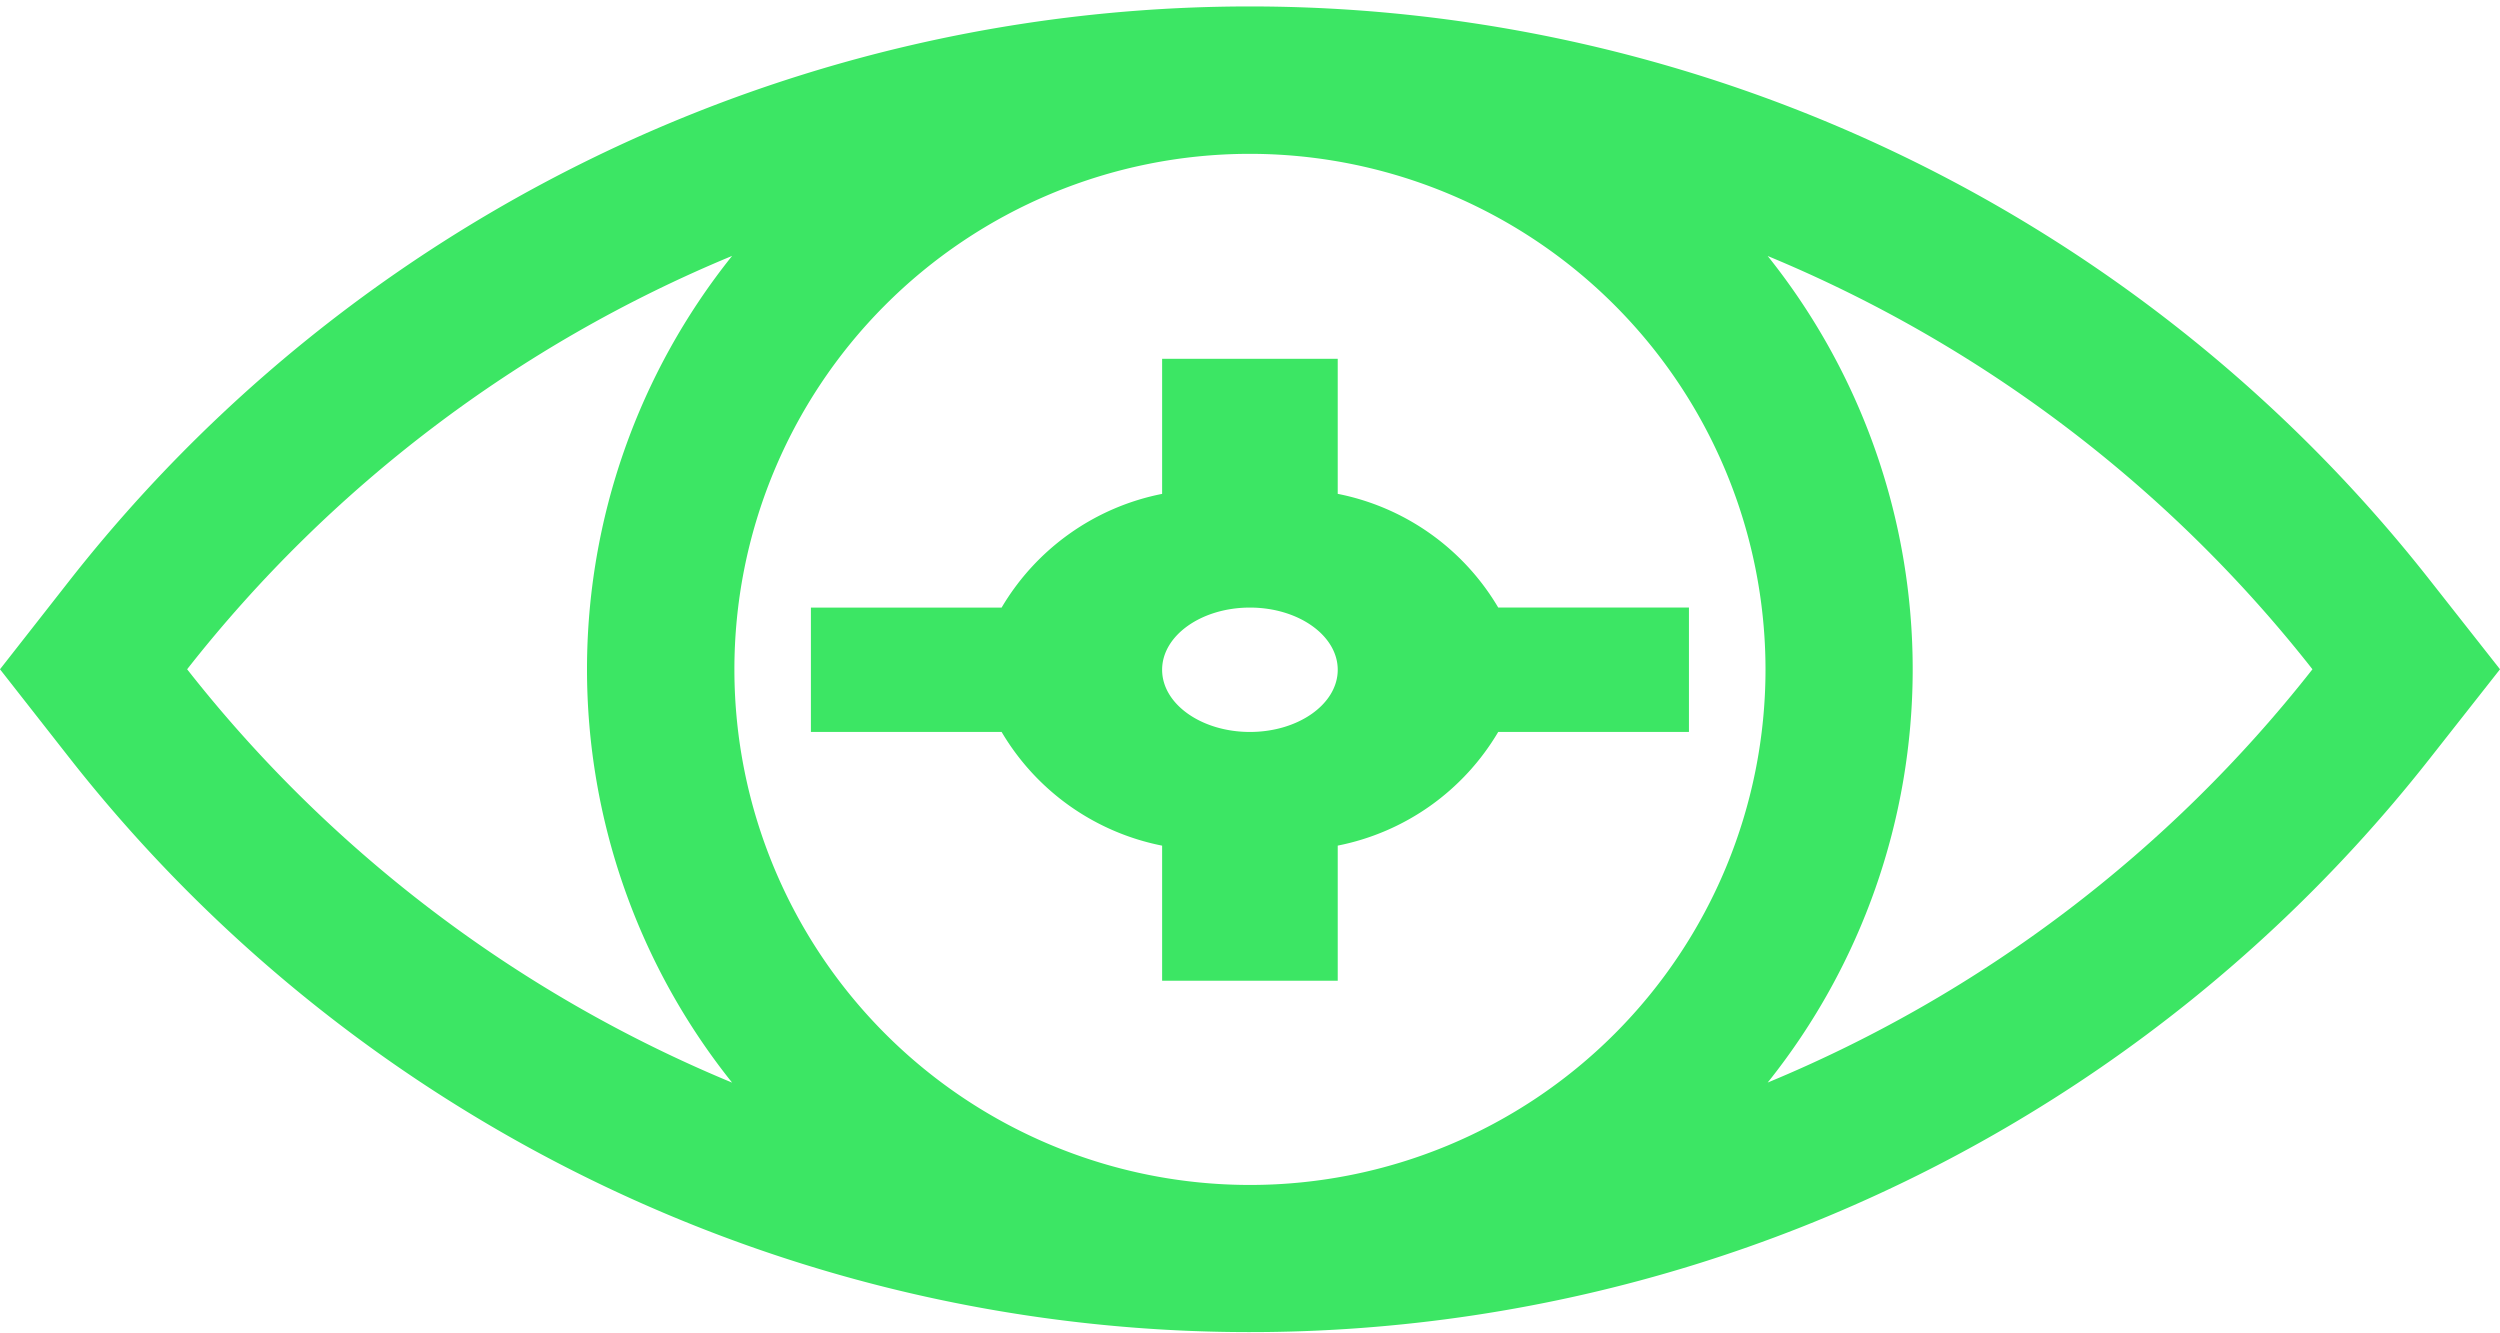
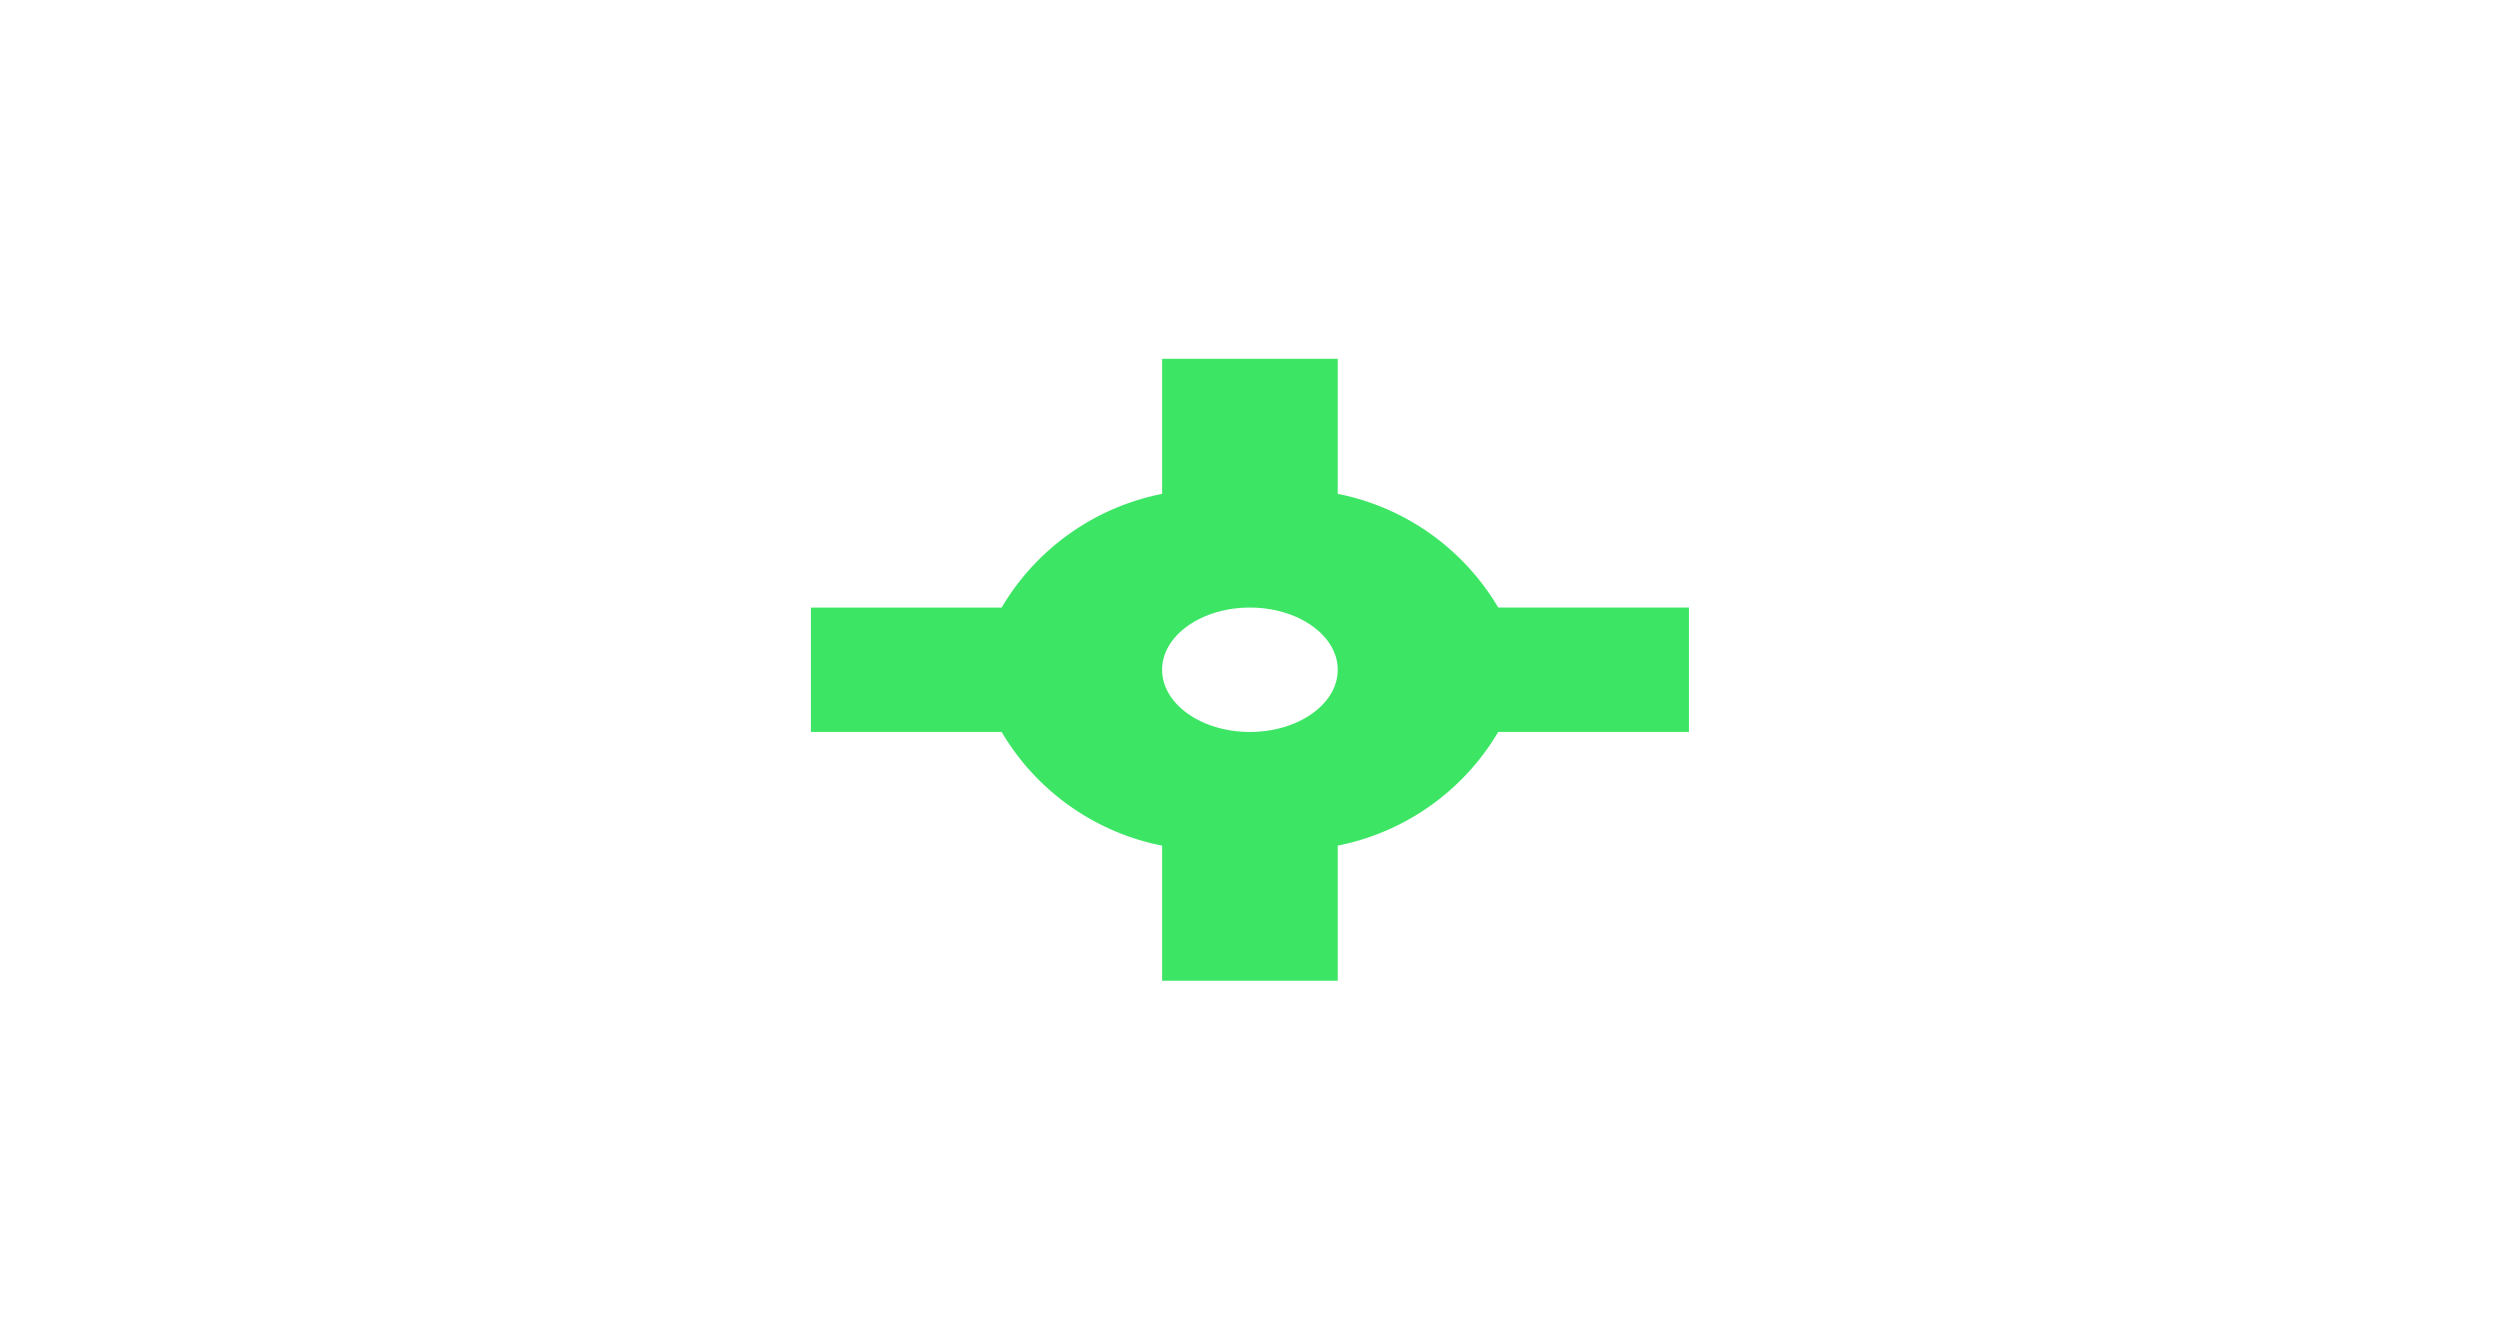
<svg xmlns="http://www.w3.org/2000/svg" width="81.887" height="43.673" viewBox="0 0 81.887 43.673">
  <defs>
    <clipPath id="clip-path">
      <rect id="Rechteck_1742" data-name="Rechteck 1742" width="81.887" height="43.673" fill="#3ce664" />
    </clipPath>
  </defs>
  <g id="Gruppe_5038" data-name="Gruppe 5038" transform="translate(0 0)">
    <g id="Gruppe_5036" data-name="Gruppe 5036" transform="translate(0 0)">
      <g id="Gruppe_5035" data-name="Gruppe 5035" transform="translate(0 0)" clip-path="url(#clip-path)">
-         <path id="Pfad_2689" data-name="Pfad 2689" d="M537.069,121.448a49.146,49.146,0,0,0-77.323.079l-2.246,2.867,2.246,2.866a49.145,49.145,0,0,0,77.323.08l2.318-2.946Zm-21.74,2.946a16.887,16.887,0,1,1-16.936-16.883,16.9,16.9,0,0,1,16.936,16.883m-51.7,0a44.169,44.169,0,0,1,17.851-13.54,21.661,21.661,0,0,0,0,27.079,44.177,44.177,0,0,1-17.851-13.54M515.4,137.931a21.665,21.665,0,0,0,0-27.074,44.182,44.182,0,0,1,17.844,13.537A44.18,44.18,0,0,1,515.4,137.931" transform="translate(-457.5 -102.472)" fill="#3ce664" />
-       </g>
+         </g>
    </g>
    <path id="Pfad_2690" data-name="Pfad 2690" d="M604.426,147.93v4.424a7.879,7.879,0,0,0-5.257,3.724h-6.247v4.074h6.247a7.88,7.88,0,0,0,5.257,3.724V168.3h5.752v-4.425a7.88,7.88,0,0,0,5.257-3.724h6.247v-4.074h-6.247a7.879,7.879,0,0,0-5.257-3.724V147.93Zm2.876,12.222c-1.586,0-2.876-.914-2.876-2.037s1.29-2.037,2.876-2.037,2.876.914,2.876,2.037-1.29,2.037-2.876,2.037" transform="translate(-566.361 -136.177)" fill="#3ce664" />
  </g>
</svg>